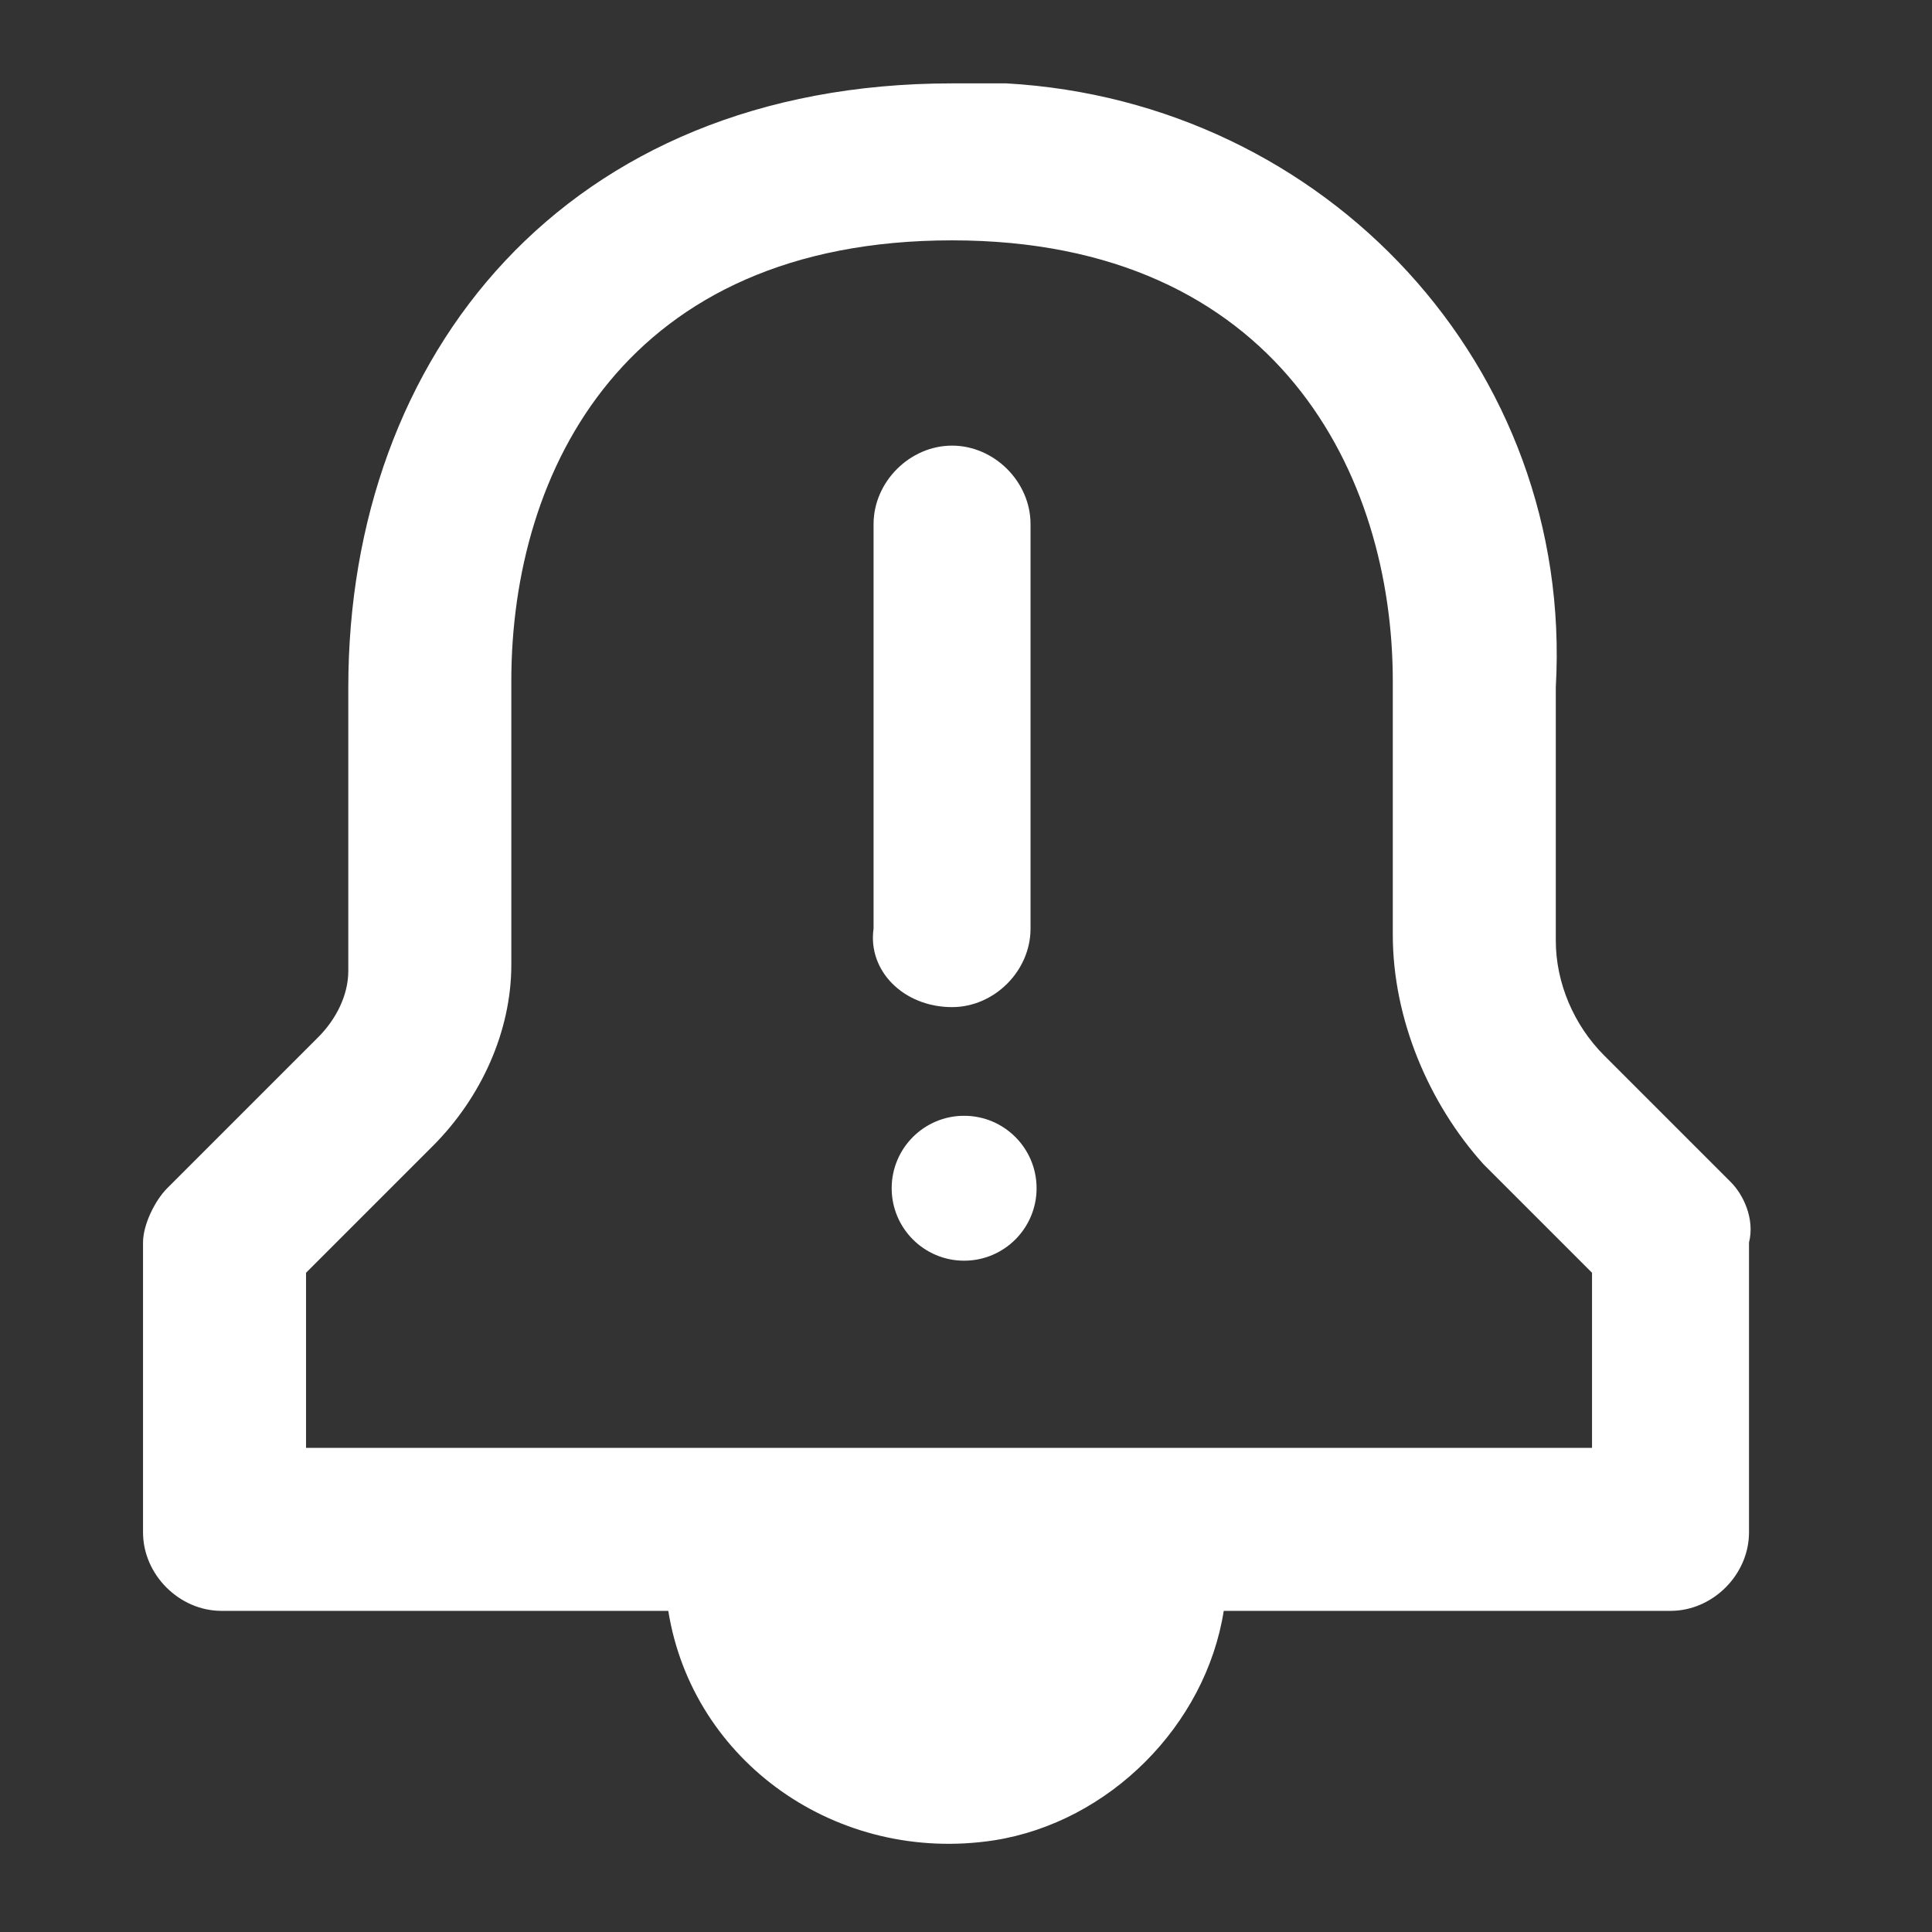
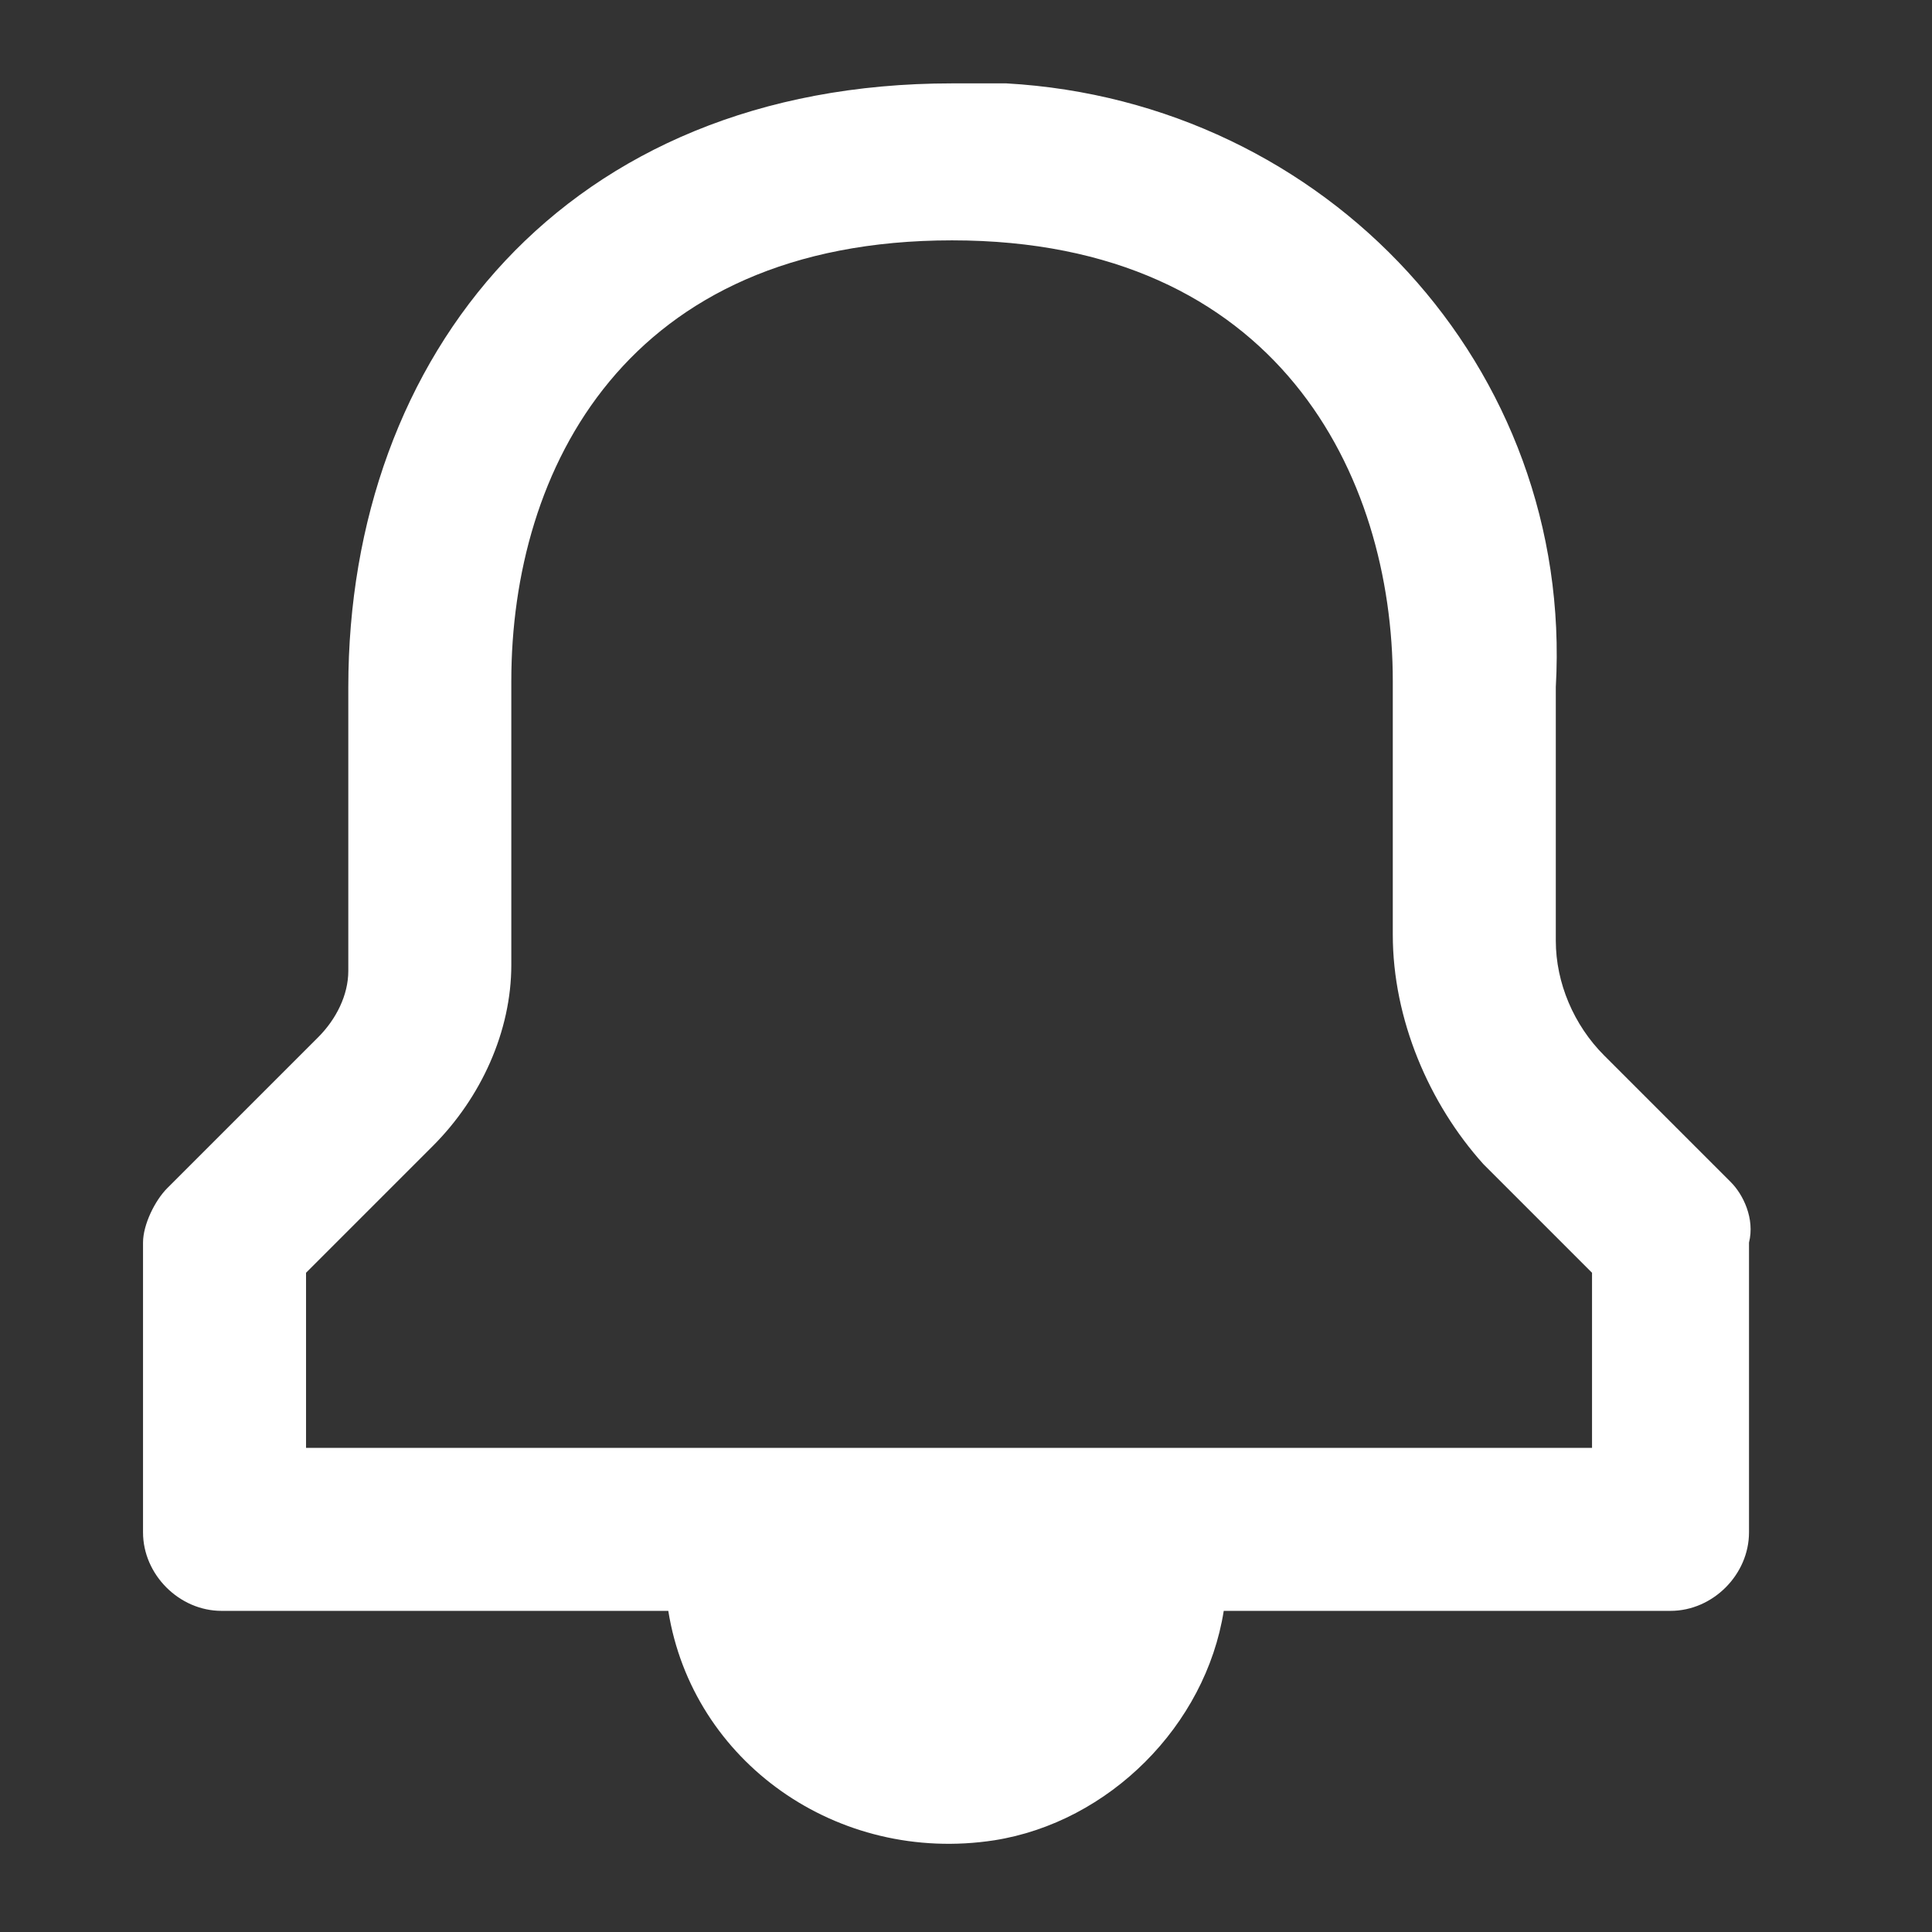
<svg xmlns="http://www.w3.org/2000/svg" version="1.1" id="Layer_1" x="0px" y="0px" width="32px" height="32px" viewBox="0 0 32 32" style="enable-background:new 0 0 32 32;" xml:space="preserve">
  <rect x="0" y="0" width="32" height="32" fill="#333333" stroke="none" />
  <style type="text/css">
	.st0{fill:none;}
	.st1{fill:#FFFFFF;}
</style>
  <g id="Layer_2-4" transform="translate(183.807 1126)">
    <g id="invisible_box-4">
-       <rect id="Rectangle_52" x="-183.8" y="-1126" class="st0" width="32" height="32" />
-     </g>
+       </g>
    <g id="icons_Q2-4" transform="translate(2.162 1.081)">
      <path id="Tracé_88" class="st1" d="M-157.3-1107.5l-2.1-2.1c-0.5-0.5-0.8-1.2-0.8-1.9v-4.2c0.3-5.3-3.8-9.7-9.1-10    c-0.3,0-0.6,0-0.9,0c-6.4,0-10,4.5-10,10v4.7c0,0.4-0.2,0.8-0.5,1.1l-2.5,2.5c-0.2,0.2-0.4,0.6-0.4,0.9v4.8c0,0.7,0.6,1.3,1.3,1.3    h7.4c0.4,2.5,2.8,4.2,5.4,3.8c1.9-0.3,3.5-1.9,3.8-3.8h7.4c0.7,0,1.3-0.6,1.3-1.3v-4.8C-156.9-1106.9-157.1-1107.3-157.3-1107.5z     M-159.6-1103.1h-21.3v-2.9l2.1-2.1c0.8-0.8,1.3-1.9,1.3-3v-4.7c0-3.5,1.9-7.3,7.3-7.3s7.3,3.9,7.3,7.3v4.2c0,1.4,0.6,2.8,1.5,3.8    l1.8,1.8L-159.6-1103.1z" />
-       <path id="Tracé_89" class="st1" d="M-170.2-1110.4c0.7,0,1.3-0.6,1.3-1.3v-6.7c0-0.7-0.6-1.3-1.3-1.3c-0.7,0-1.3,0.6-1.3,1.3v6.7    C-171.6-1111-171-1110.4-170.2-1110.4L-170.2-1110.4z" />
-       <circle id="Ellipse_20" class="st1" cx="-170" cy="-1107.4" r="1.2" />
    </g>
  </g>
</svg>